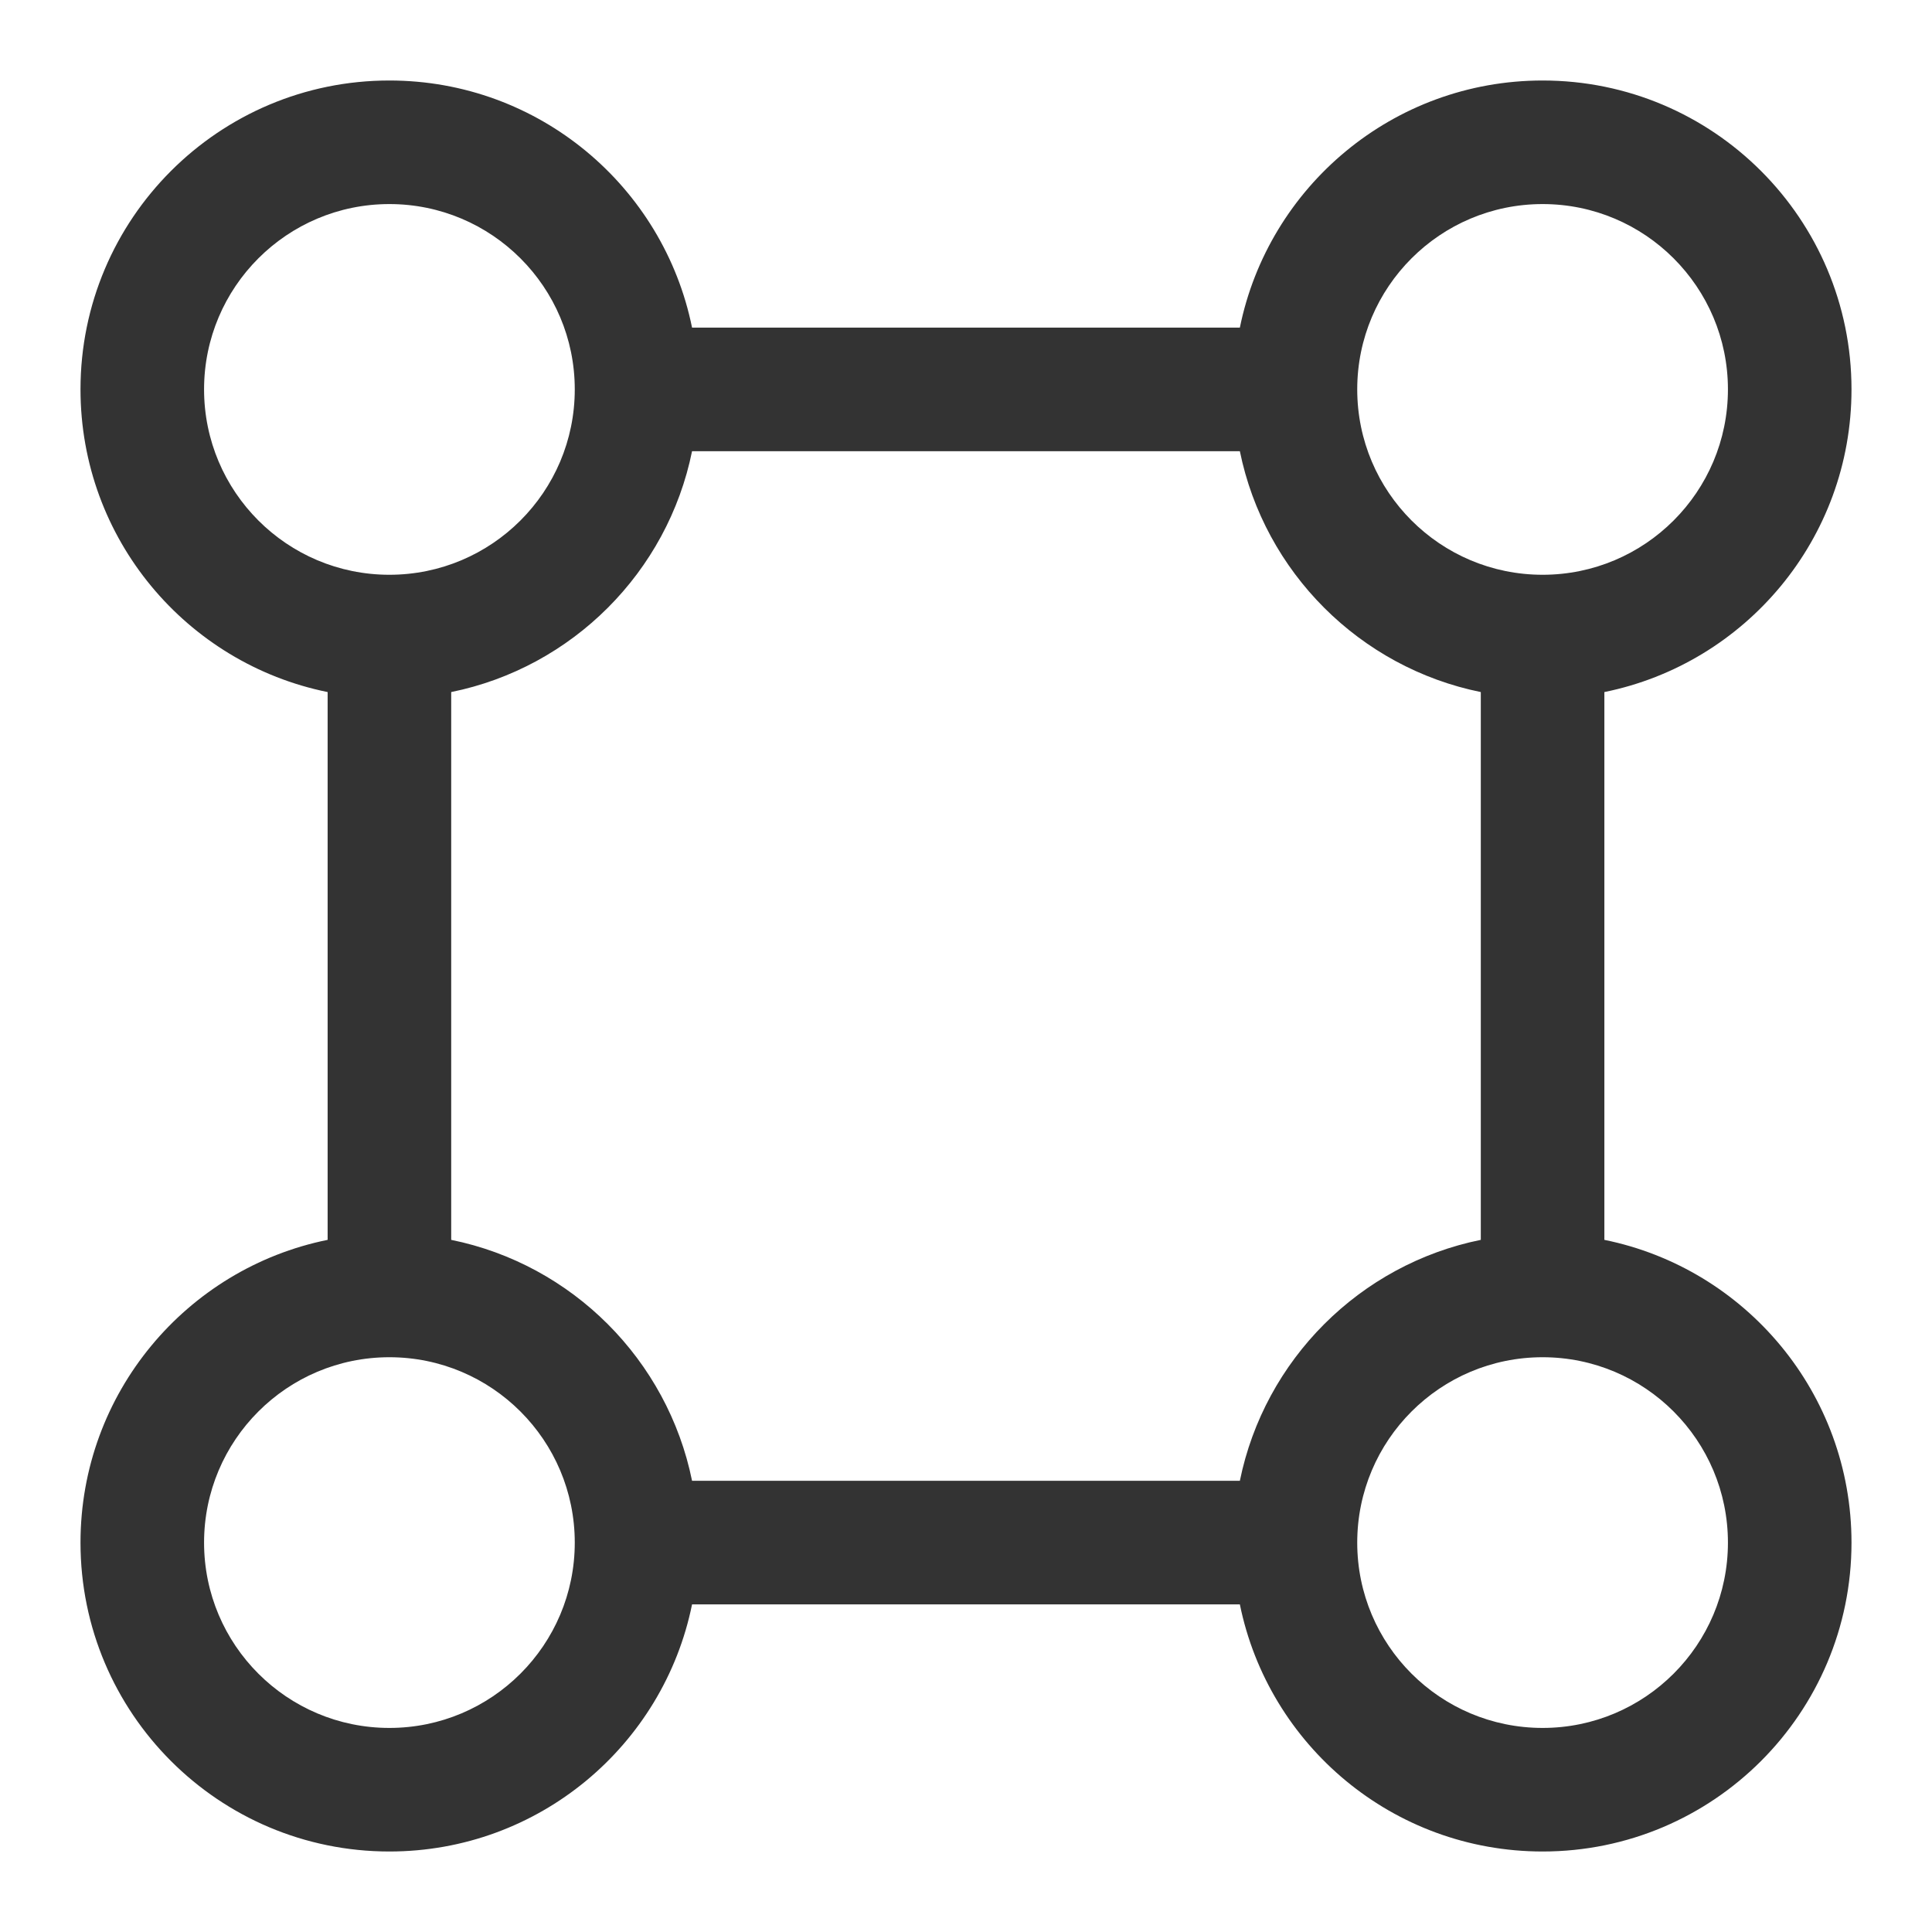
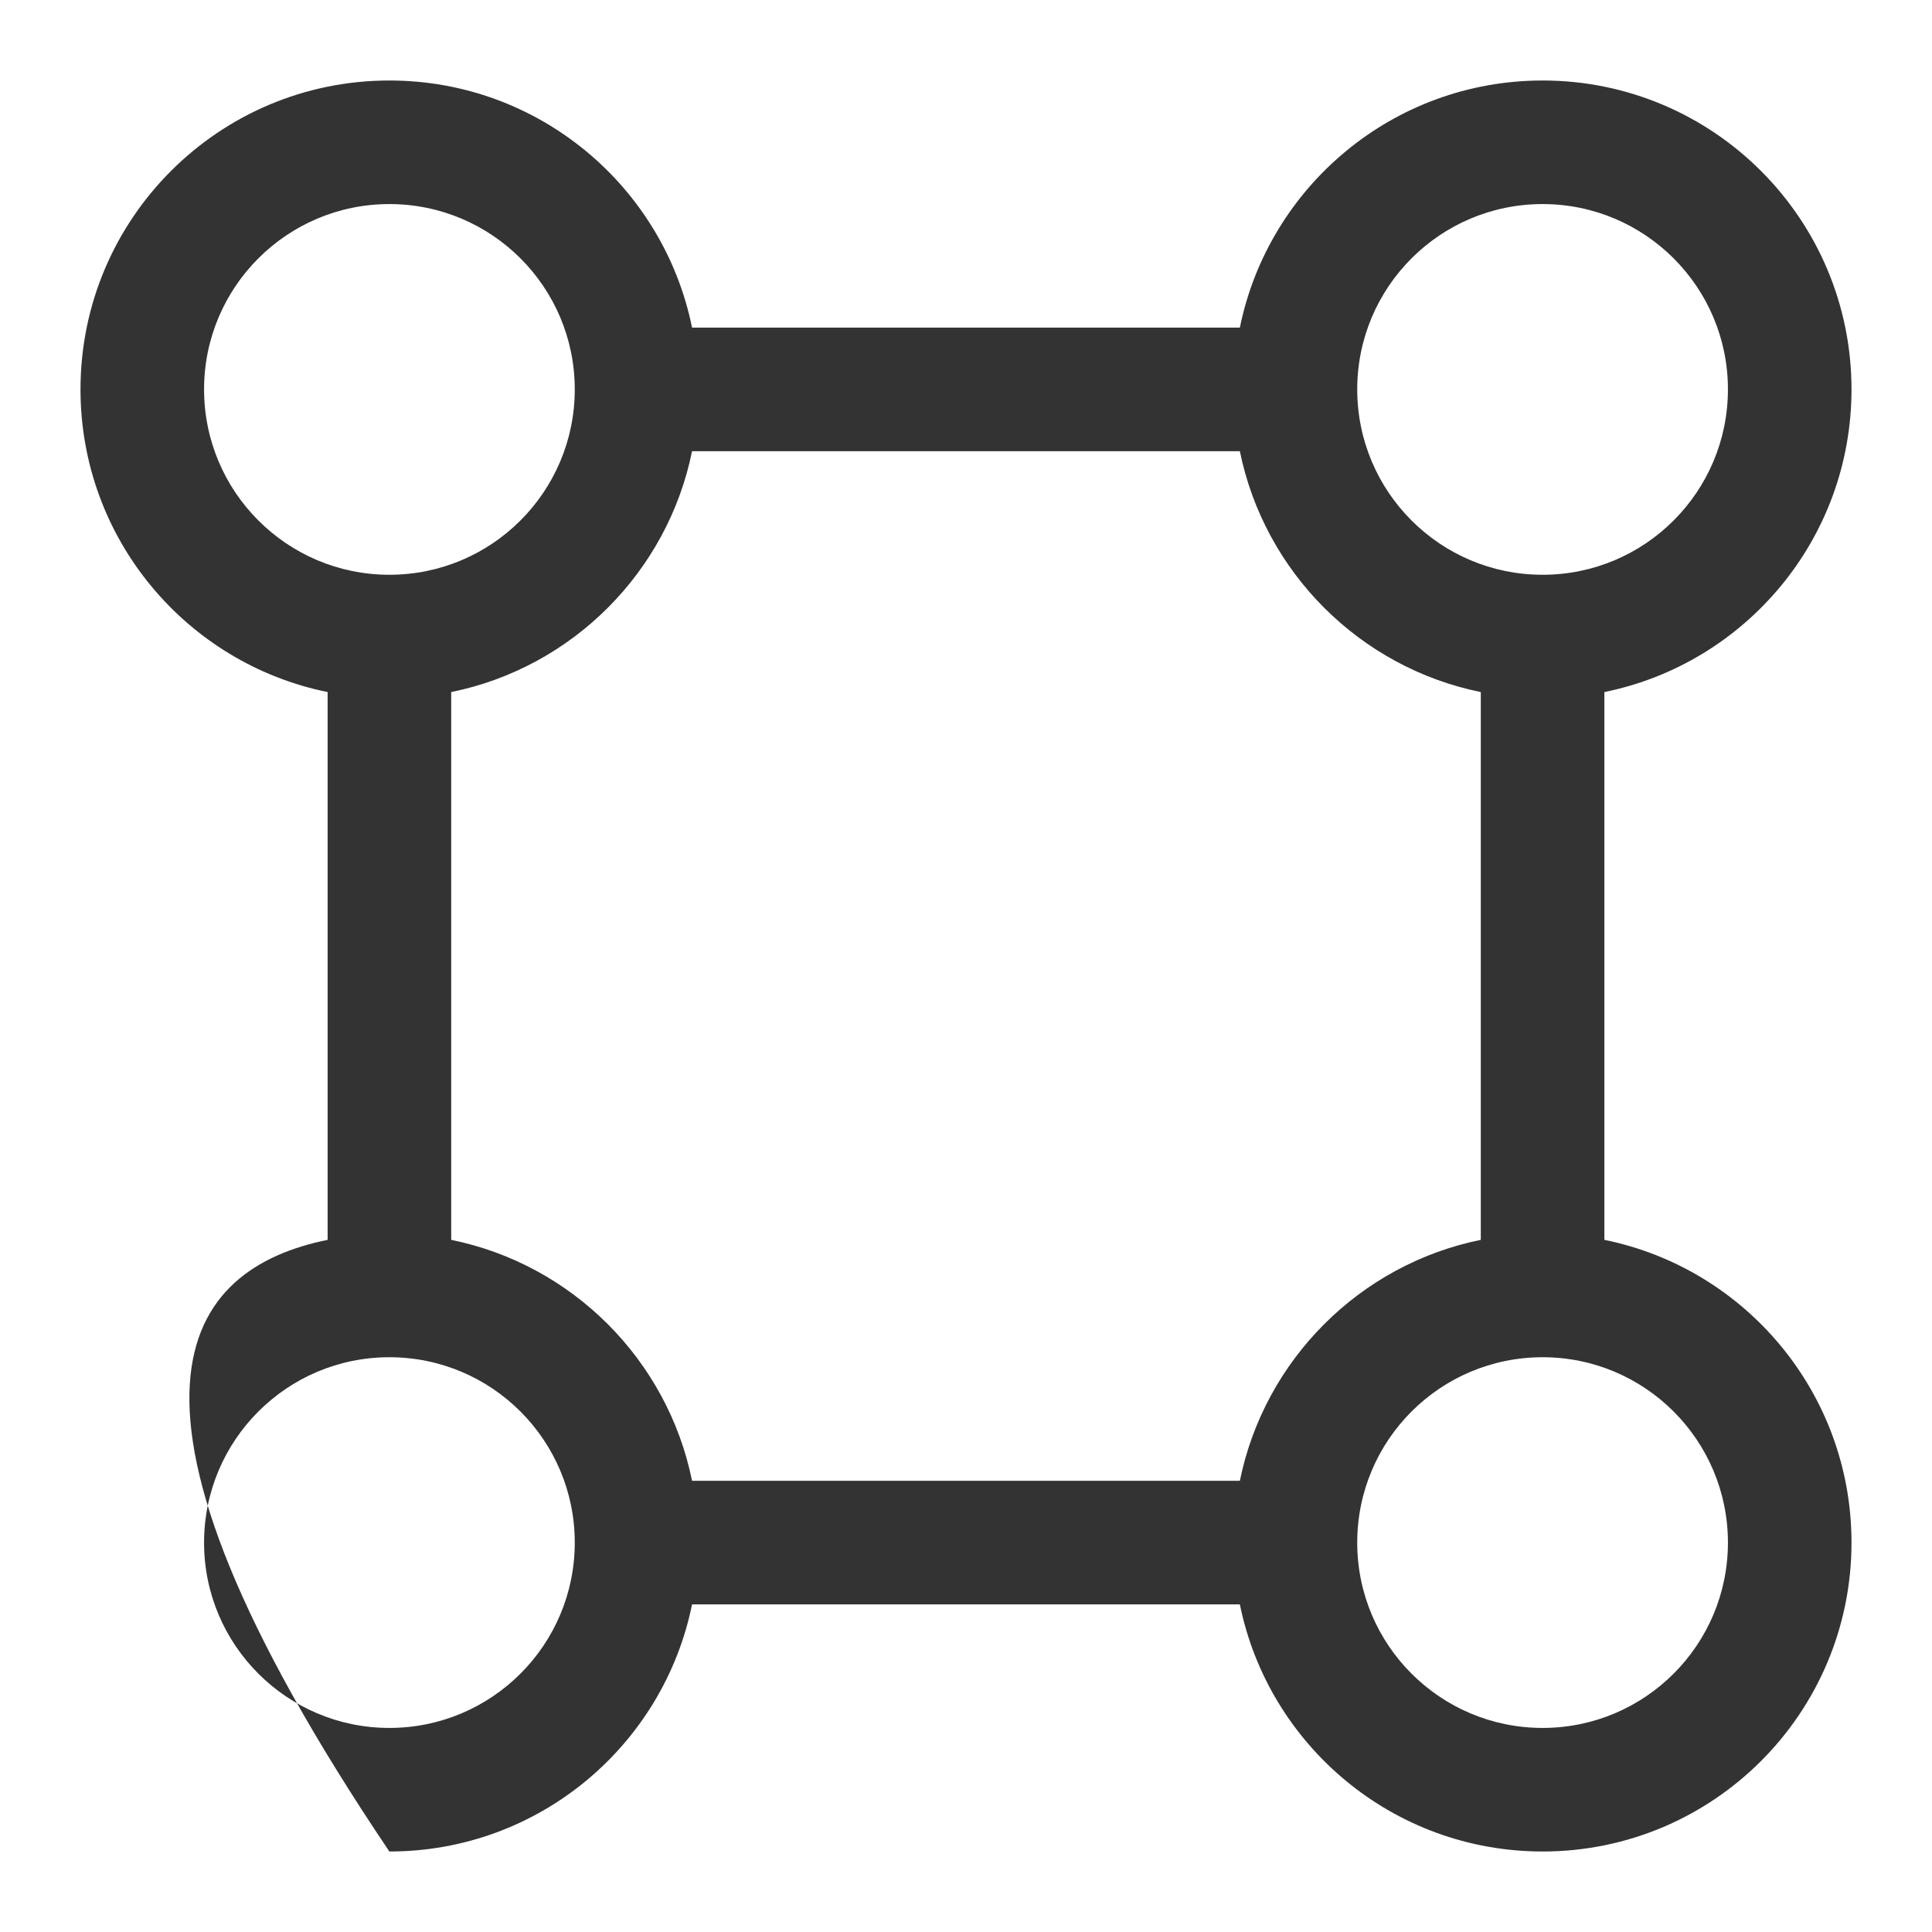
<svg xmlns="http://www.w3.org/2000/svg" width="24" height="24" viewBox="0 0 24 24" fill="none">
-   <path d="M21.465 19.163C21.465 17.891 20.434 16.86 19.163 16.86C17.891 16.86 16.86 17.891 16.86 19.163C16.86 20.434 17.891 21.465 19.163 21.465C20.434 21.465 21.465 20.434 21.465 19.163ZM2.535 19.163C2.535 20.434 3.566 21.465 4.837 21.465C6.109 21.465 7.14 20.434 7.14 19.163C7.14 17.891 6.109 16.86 4.837 16.86C3.566 16.86 2.535 17.891 2.535 19.163ZM21.465 4.837C21.465 3.566 20.434 2.535 19.163 2.535C17.891 2.535 16.86 3.566 16.86 4.837C16.86 6.109 17.891 7.14 19.163 7.14C20.434 7.14 21.465 6.109 21.465 4.837ZM5.605 15.402C7.108 15.707 8.292 16.892 8.597 18.395H15.402C15.708 16.892 16.892 15.707 18.395 15.402V8.597C16.892 8.292 15.708 7.108 15.402 5.605H8.597C8.292 7.108 7.108 8.292 5.605 8.597V15.402ZM2.535 4.837C2.535 6.109 3.566 7.14 4.837 7.14C6.109 7.14 7.14 6.109 7.14 4.837C7.14 3.566 6.109 2.535 4.837 2.535C3.566 2.535 2.535 3.566 2.535 4.837ZM23 4.837C23 6.694 21.682 8.242 19.93 8.597V15.402C21.682 15.757 23 17.306 23 19.163C23 21.282 21.282 23 19.163 23C17.306 23 15.758 21.682 15.402 19.93H8.597C8.242 21.682 6.694 23 4.837 23C2.718 23 1 21.282 1 19.163C1 17.306 2.318 15.757 4.07 15.402V8.597C2.318 8.242 1 6.694 1 4.837C1 2.718 2.718 1 4.837 1C6.694 1 8.242 2.318 8.597 4.07H15.402C15.758 2.318 17.306 1 19.163 1C21.282 1 23 2.718 23 4.837Z" fill="#333333" />
+   <path d="M21.465 19.163C21.465 17.891 20.434 16.86 19.163 16.86C17.891 16.86 16.86 17.891 16.86 19.163C16.86 20.434 17.891 21.465 19.163 21.465C20.434 21.465 21.465 20.434 21.465 19.163ZM2.535 19.163C2.535 20.434 3.566 21.465 4.837 21.465C6.109 21.465 7.14 20.434 7.14 19.163C7.14 17.891 6.109 16.86 4.837 16.86C3.566 16.86 2.535 17.891 2.535 19.163ZM21.465 4.837C21.465 3.566 20.434 2.535 19.163 2.535C17.891 2.535 16.86 3.566 16.86 4.837C16.86 6.109 17.891 7.14 19.163 7.14C20.434 7.14 21.465 6.109 21.465 4.837ZM5.605 15.402C7.108 15.707 8.292 16.892 8.597 18.395H15.402C15.708 16.892 16.892 15.707 18.395 15.402V8.597C16.892 8.292 15.708 7.108 15.402 5.605H8.597C8.292 7.108 7.108 8.292 5.605 8.597V15.402ZM2.535 4.837C2.535 6.109 3.566 7.14 4.837 7.14C6.109 7.14 7.14 6.109 7.14 4.837C7.14 3.566 6.109 2.535 4.837 2.535C3.566 2.535 2.535 3.566 2.535 4.837ZM23 4.837C23 6.694 21.682 8.242 19.93 8.597V15.402C21.682 15.757 23 17.306 23 19.163C23 21.282 21.282 23 19.163 23C17.306 23 15.758 21.682 15.402 19.93H8.597C8.242 21.682 6.694 23 4.837 23C1 17.306 2.318 15.757 4.07 15.402V8.597C2.318 8.242 1 6.694 1 4.837C1 2.718 2.718 1 4.837 1C6.694 1 8.242 2.318 8.597 4.07H15.402C15.758 2.318 17.306 1 19.163 1C21.282 1 23 2.718 23 4.837Z" fill="#333333" />
</svg>